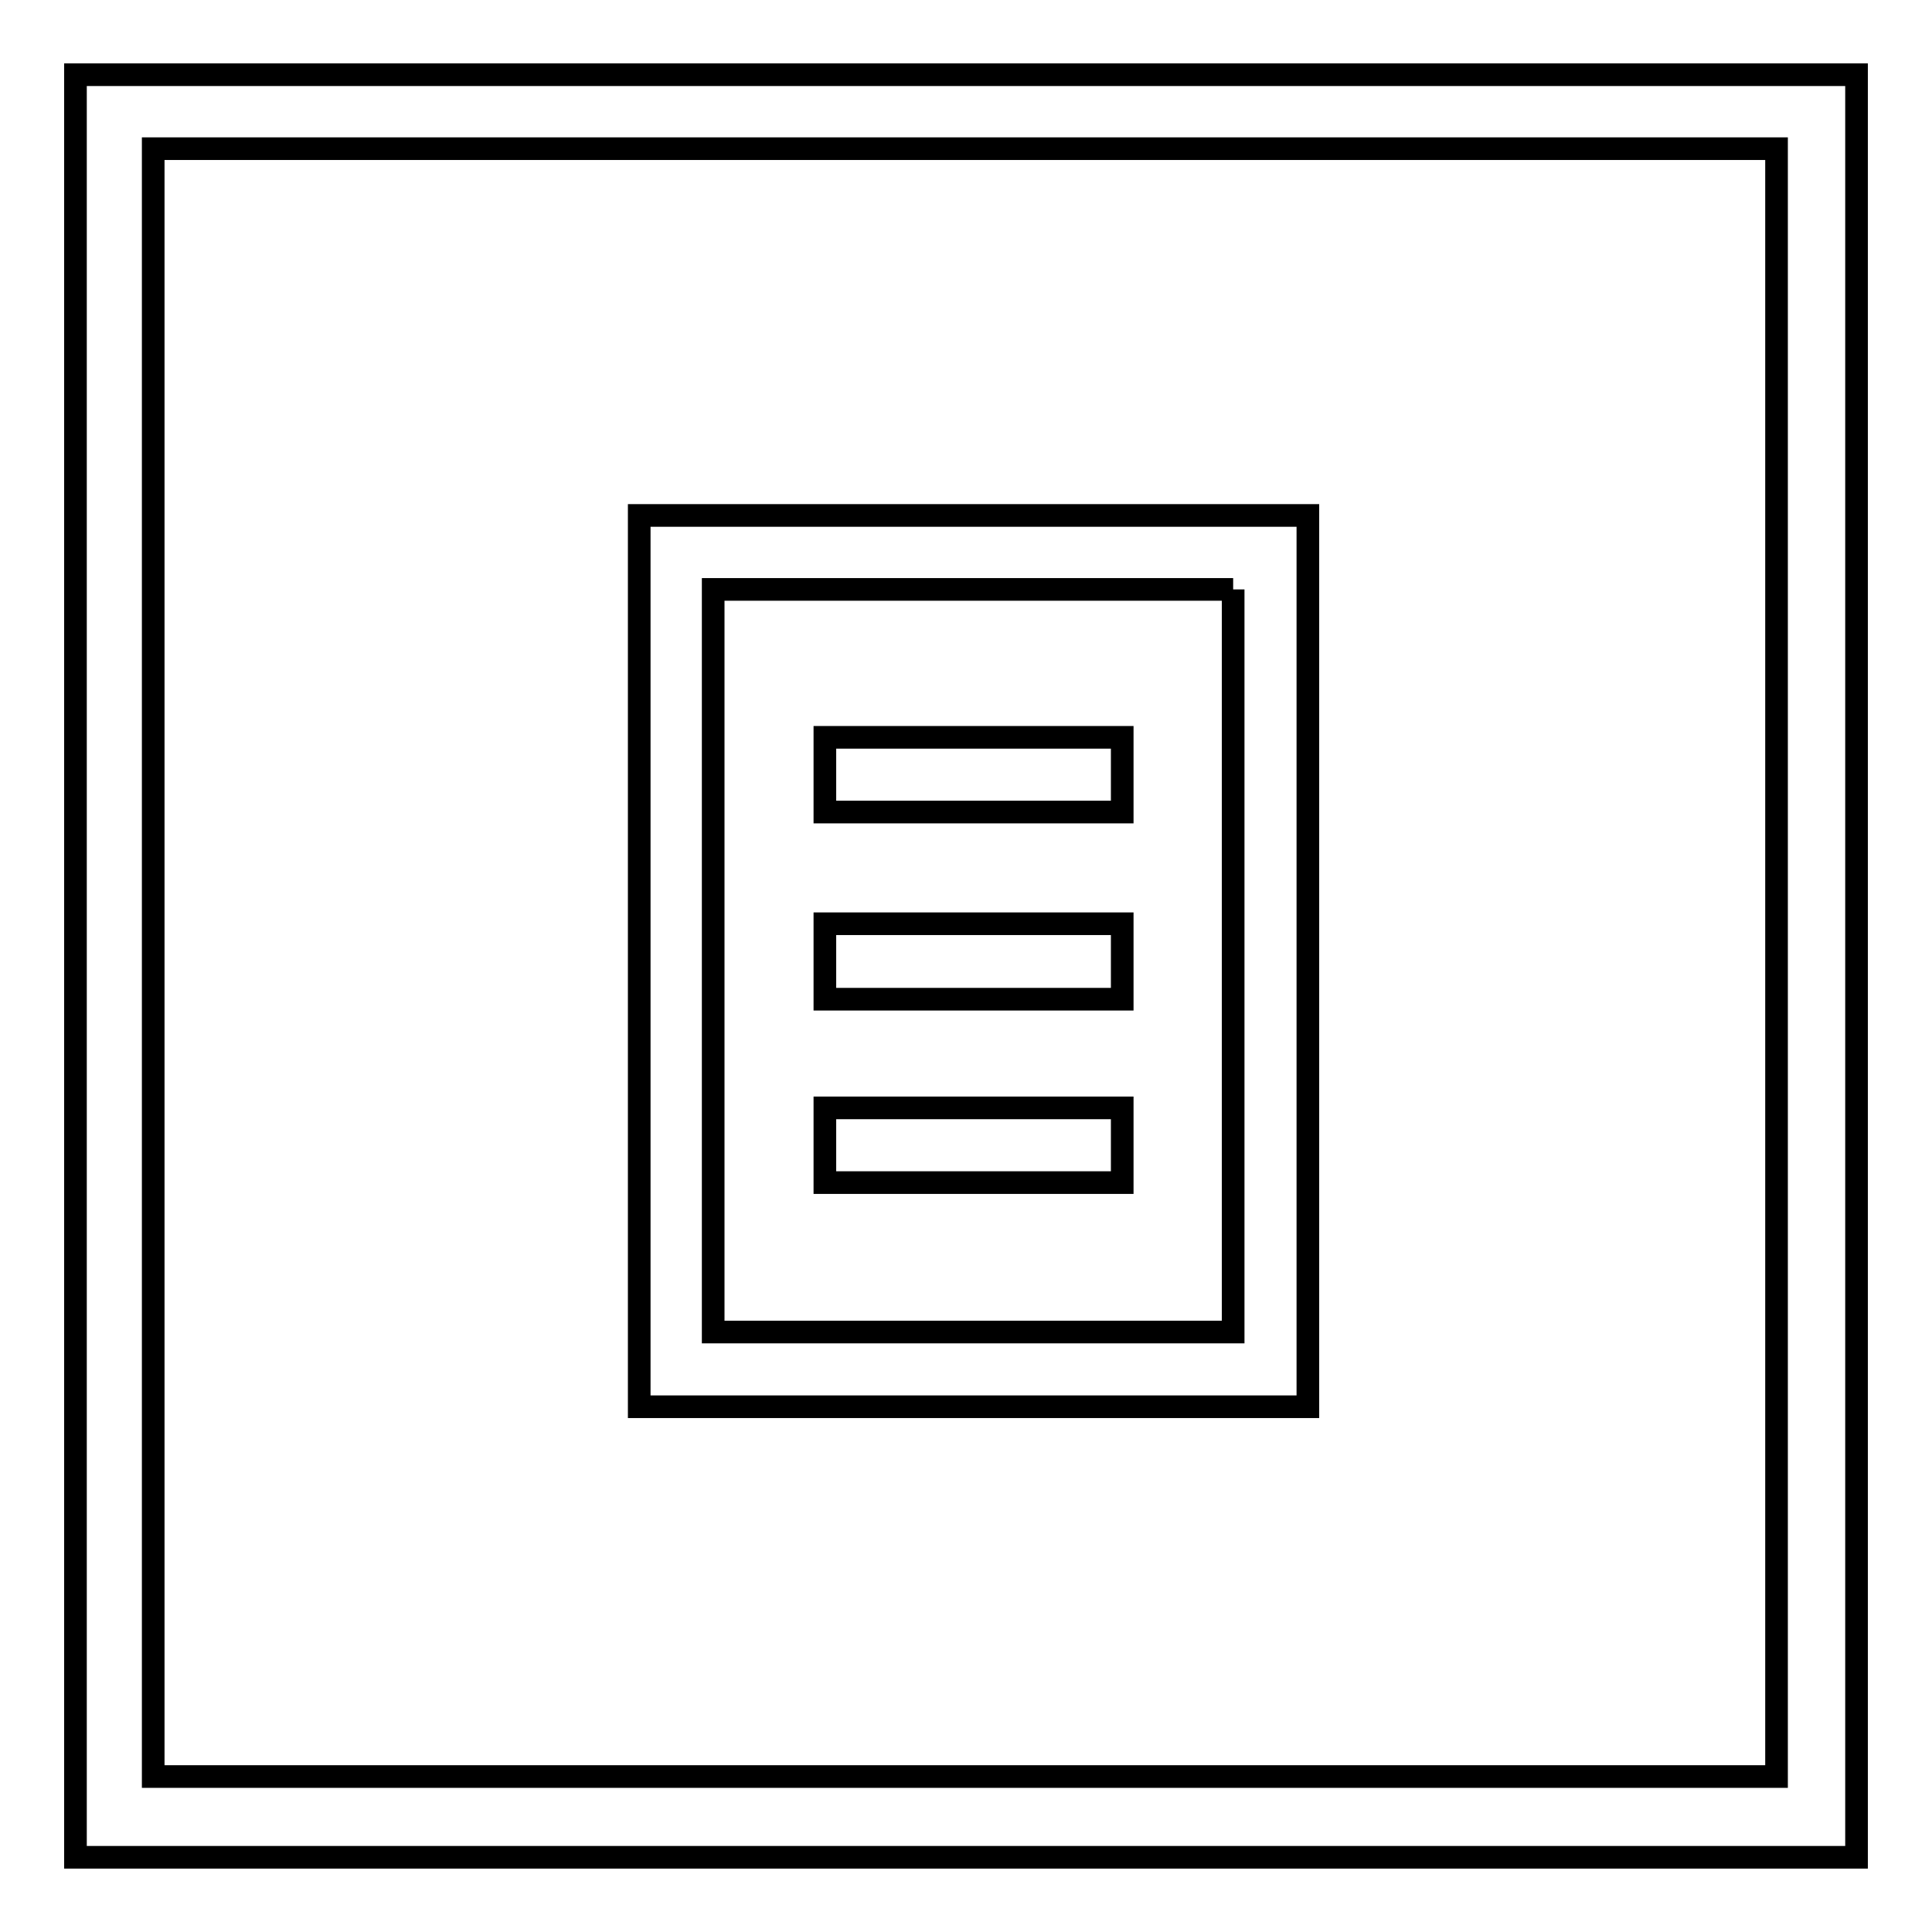
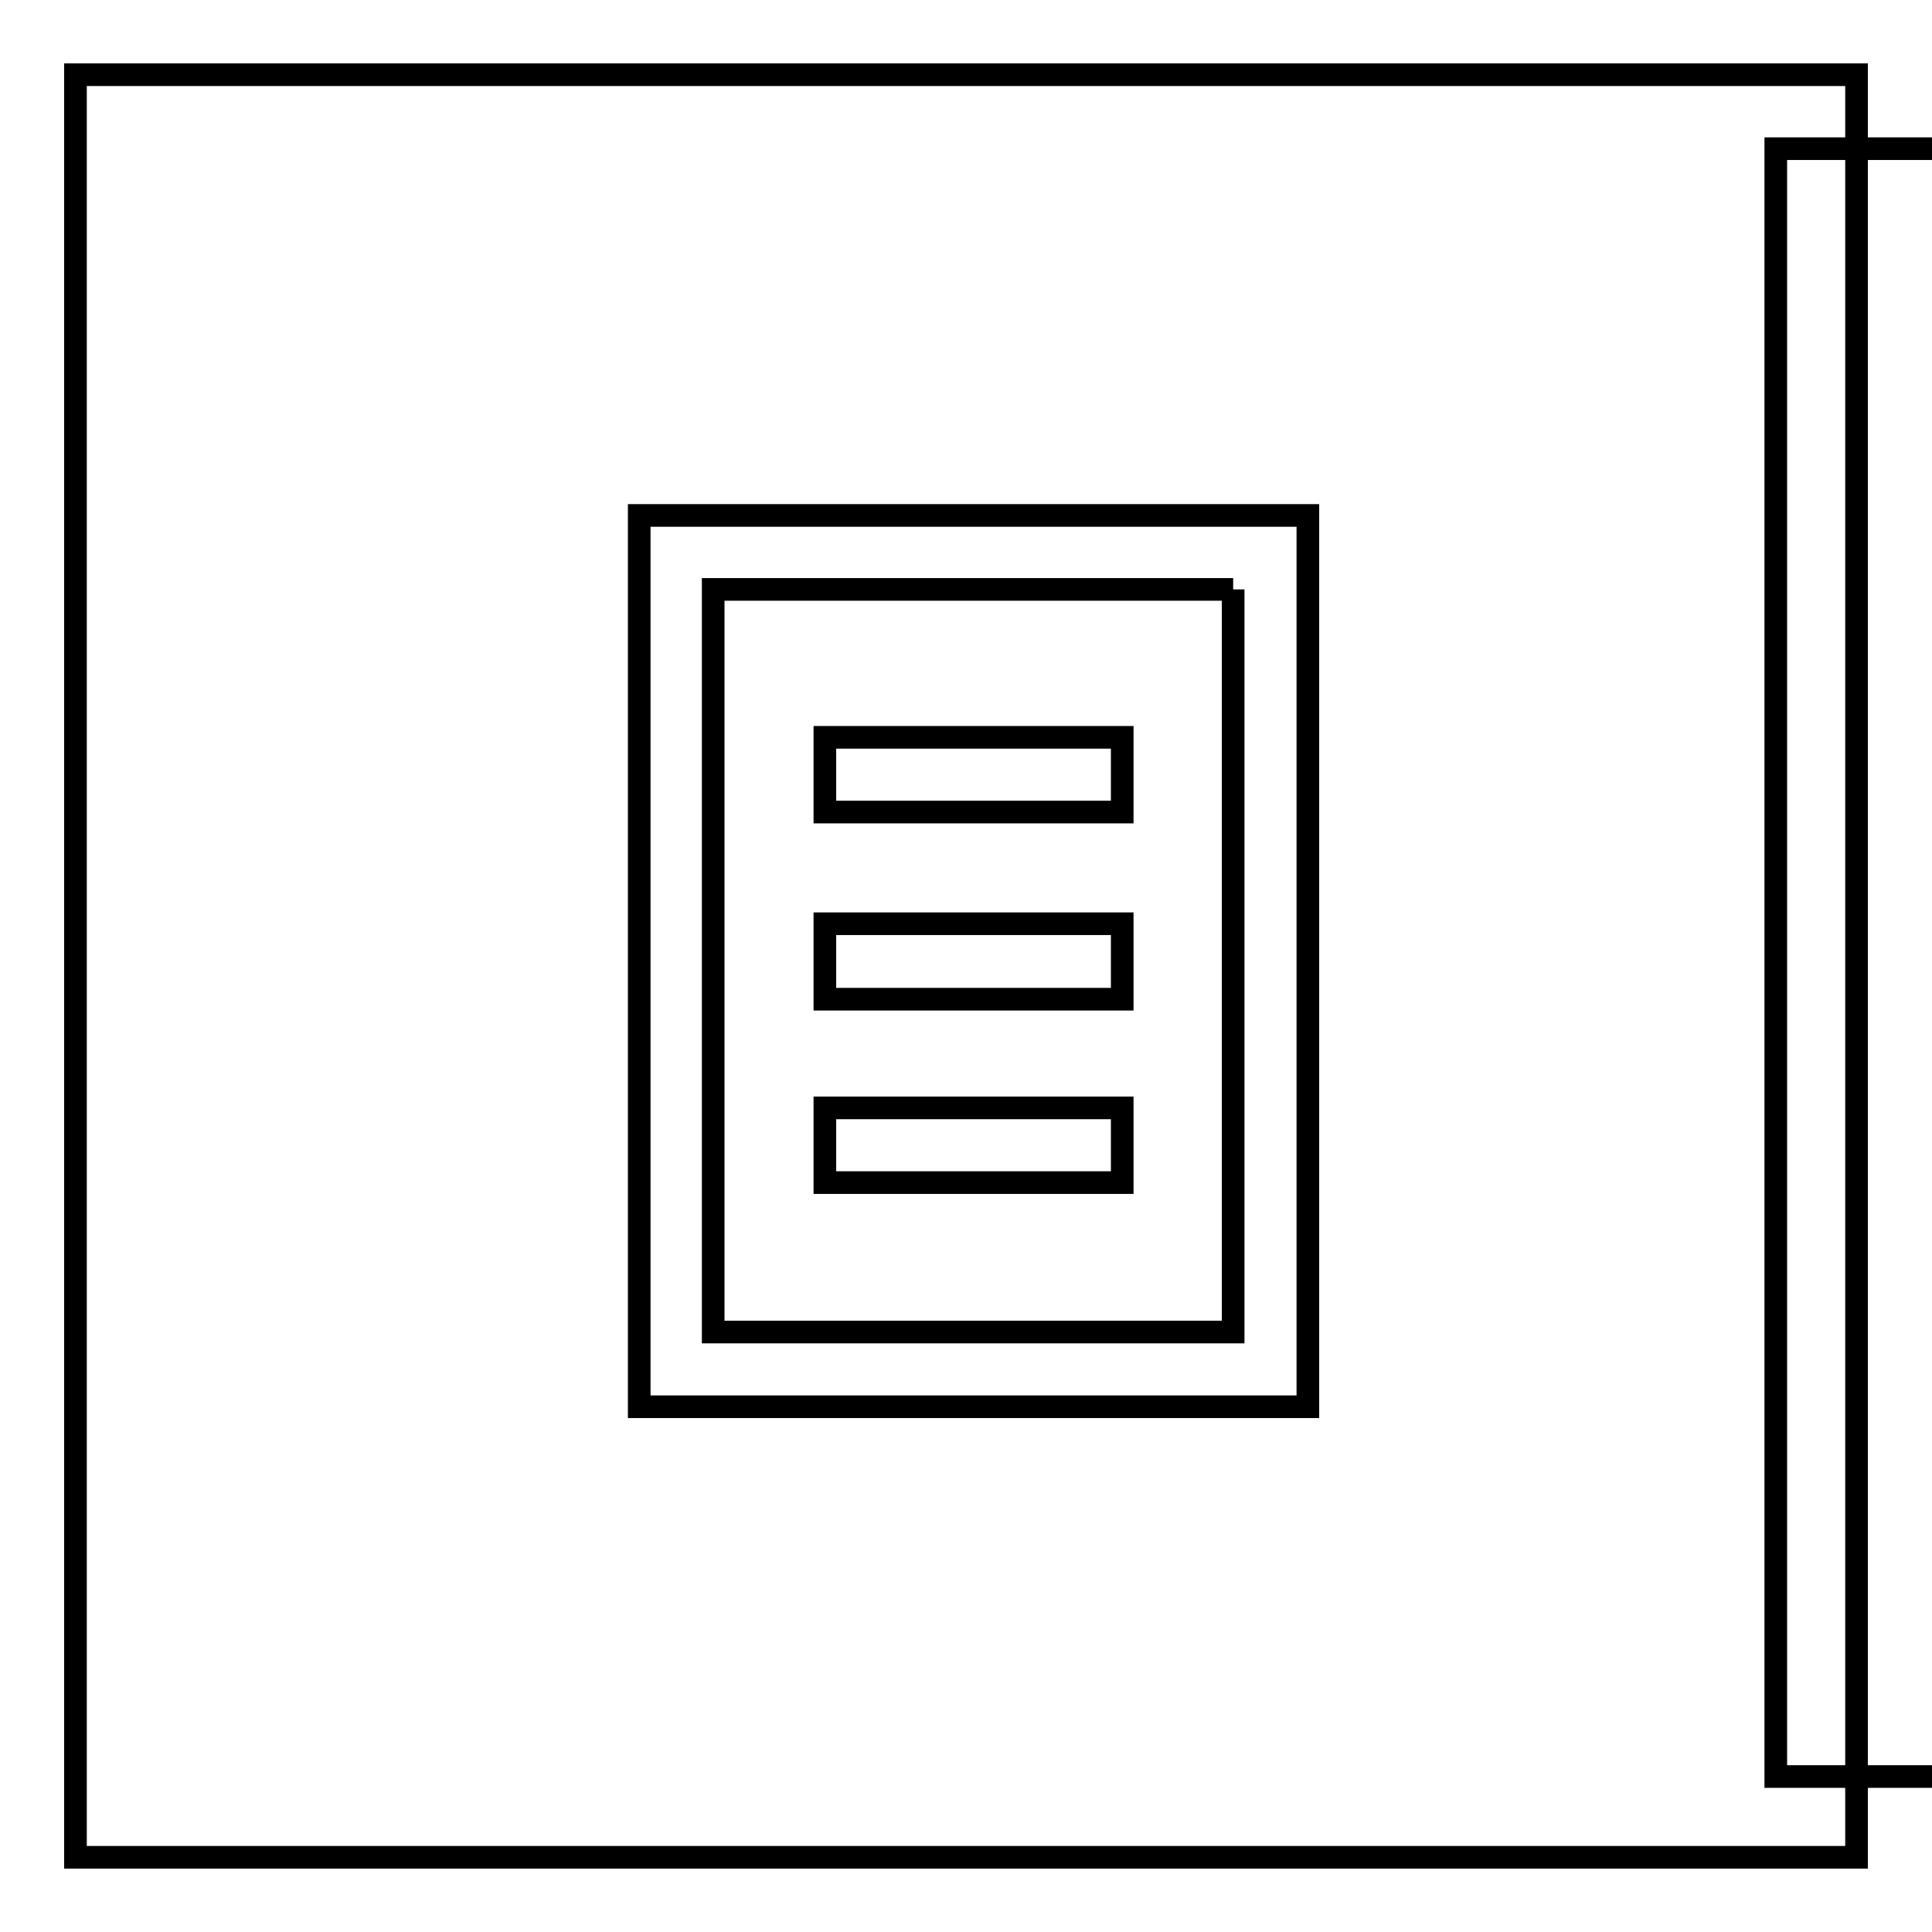
<svg xmlns="http://www.w3.org/2000/svg" version="1.1" x="0px" y="0px" viewBox="0 0 256 256" enable-background="new 0 0 256 256" xml:space="preserve">
  <g>
-     <path stroke-width="3" fill-opacity="0" stroke="#000000" d="M10,9.9v236.2h236V9.9H10z M235.3,235.4H20.3V19.7h215.1V235.4z M163.4,78.1v98.4H94.5V78.1H163.4  M173.2,68.3H84.7v118.1h88.6V68.3L173.2,68.3z M109.3,97.7h39.4v9.9h-39.4V97.7z M109.3,122.4h39.4v10h-39.4V122.4z M109.3,146.8 h39.4v9.9h-39.4V146.8z" />
+     <path stroke-width="3" fill-opacity="0" stroke="#000000" d="M10,9.9v236.2h236V9.9H10z M235.3,235.4V19.7h215.1V235.4z M163.4,78.1v98.4H94.5V78.1H163.4  M173.2,68.3H84.7v118.1h88.6V68.3L173.2,68.3z M109.3,97.7h39.4v9.9h-39.4V97.7z M109.3,122.4h39.4v10h-39.4V122.4z M109.3,146.8 h39.4v9.9h-39.4V146.8z" />
  </g>
</svg>